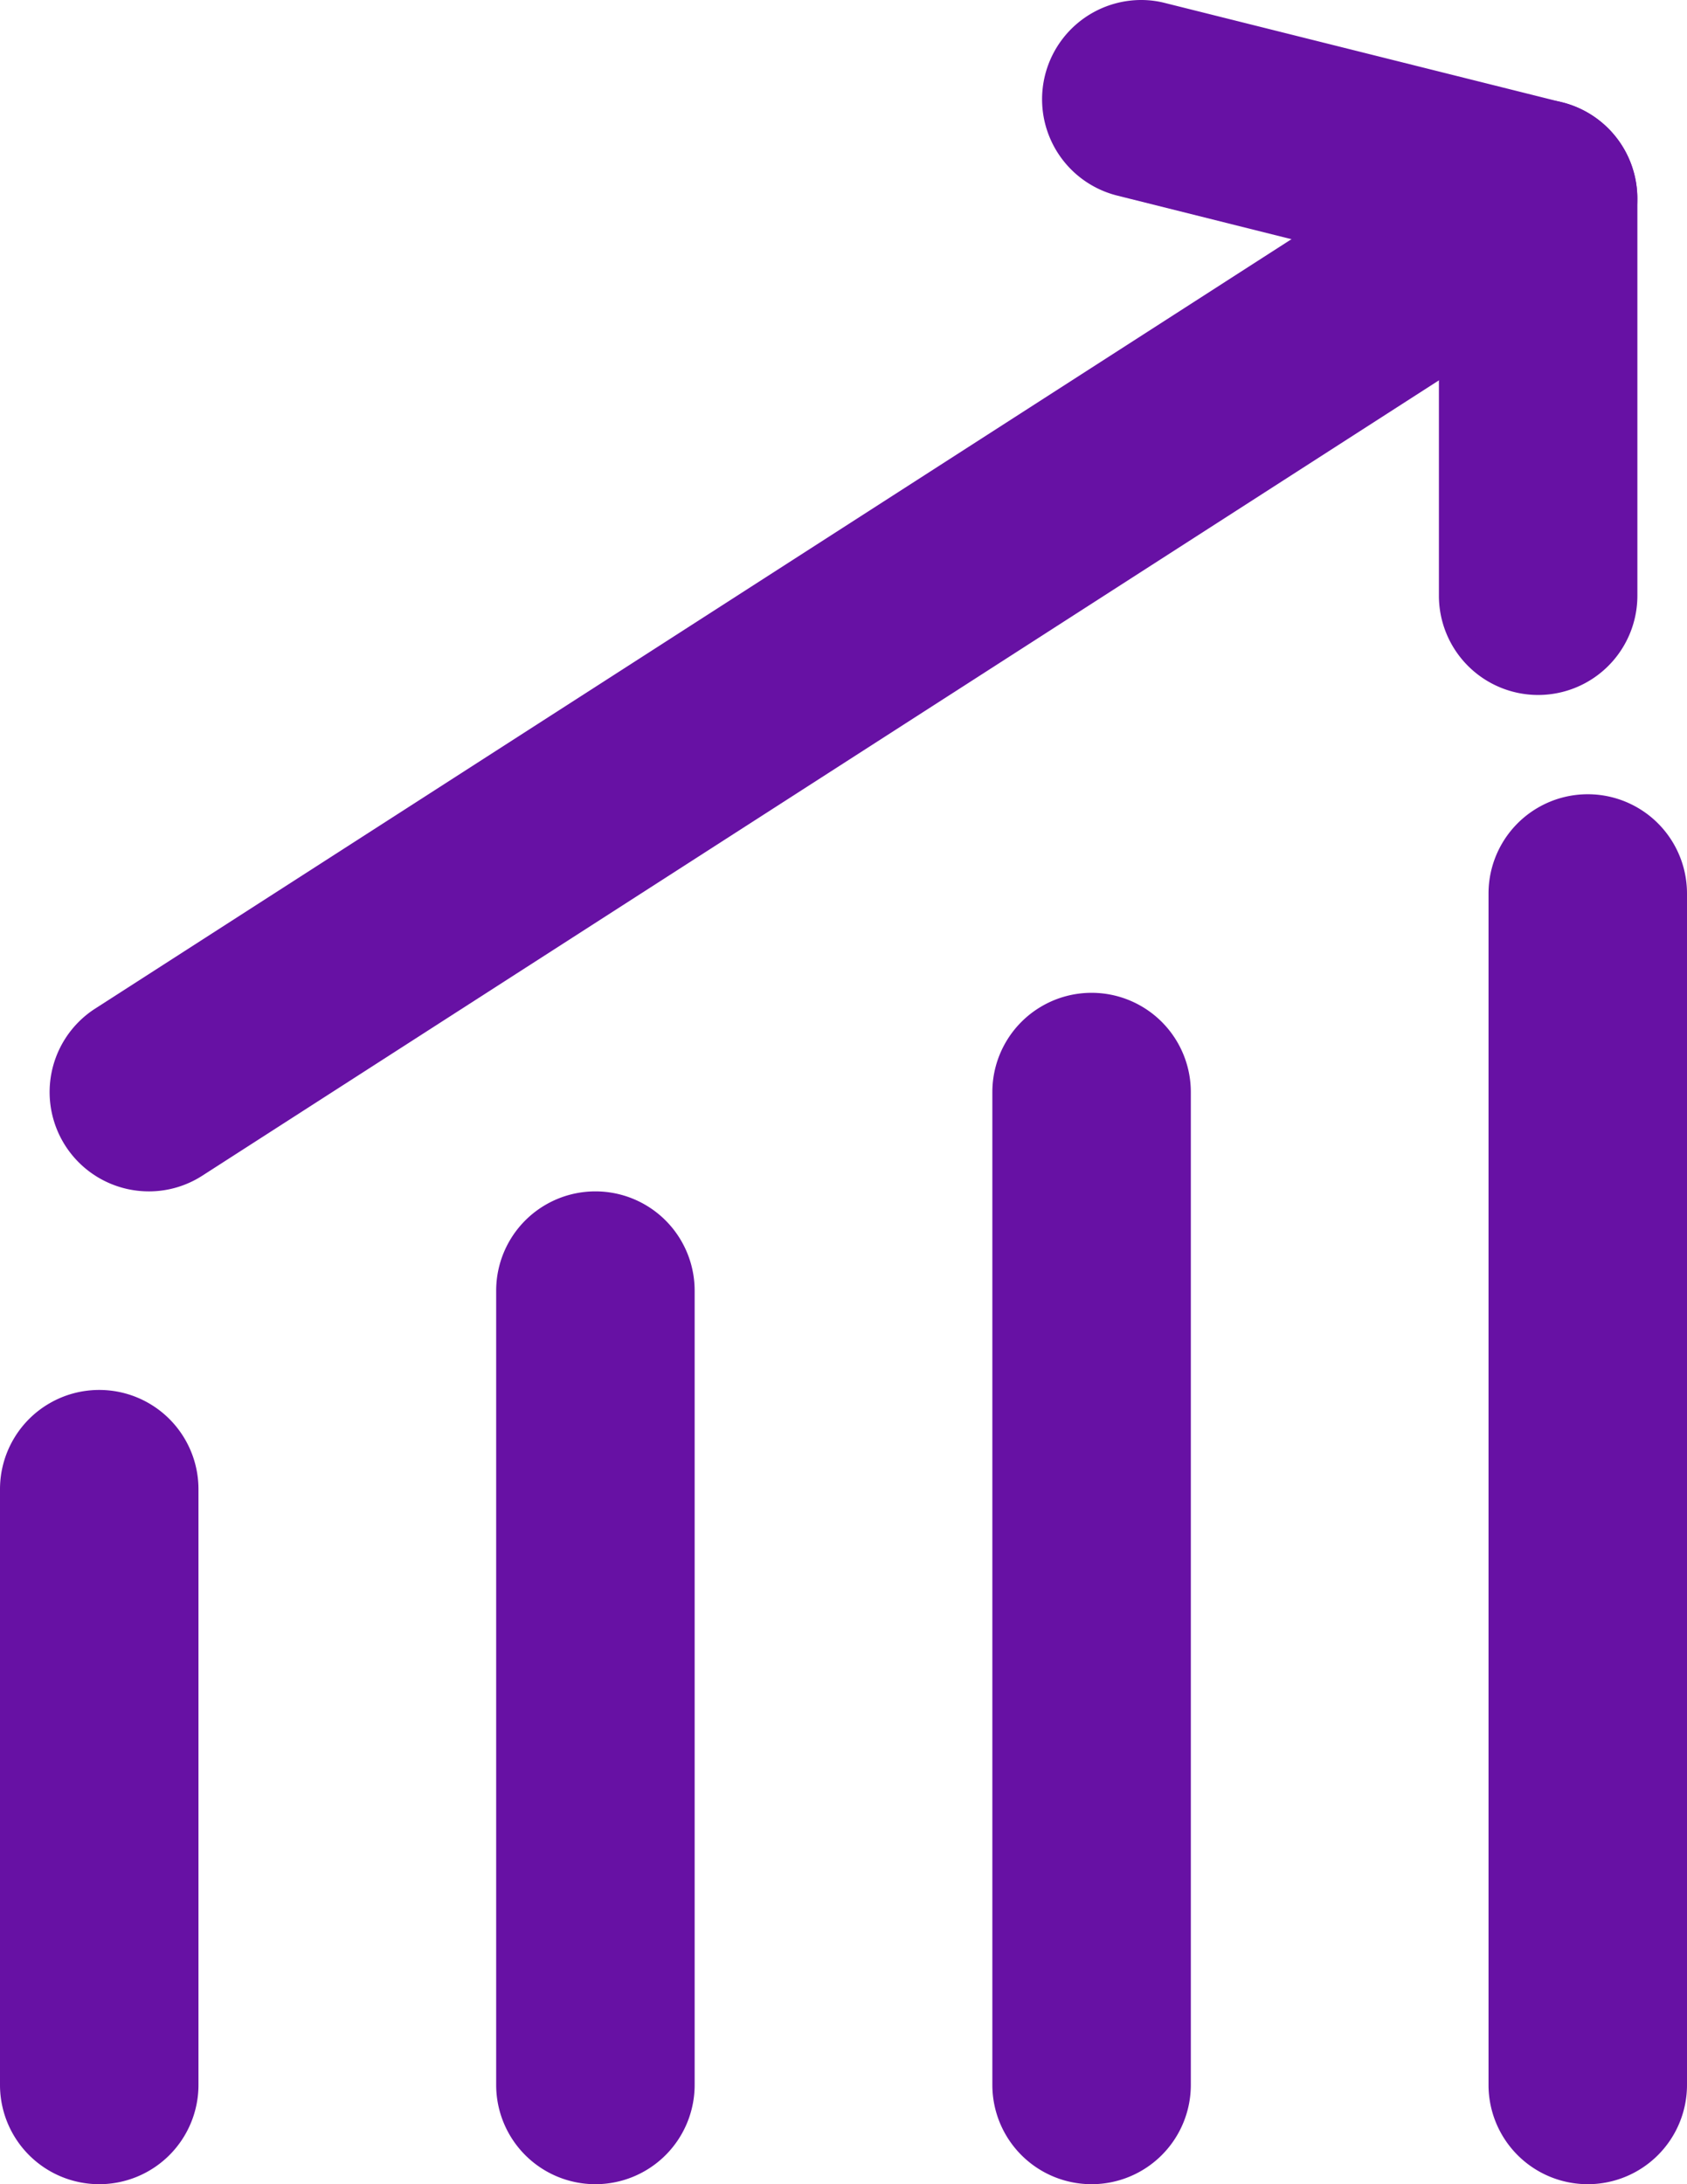
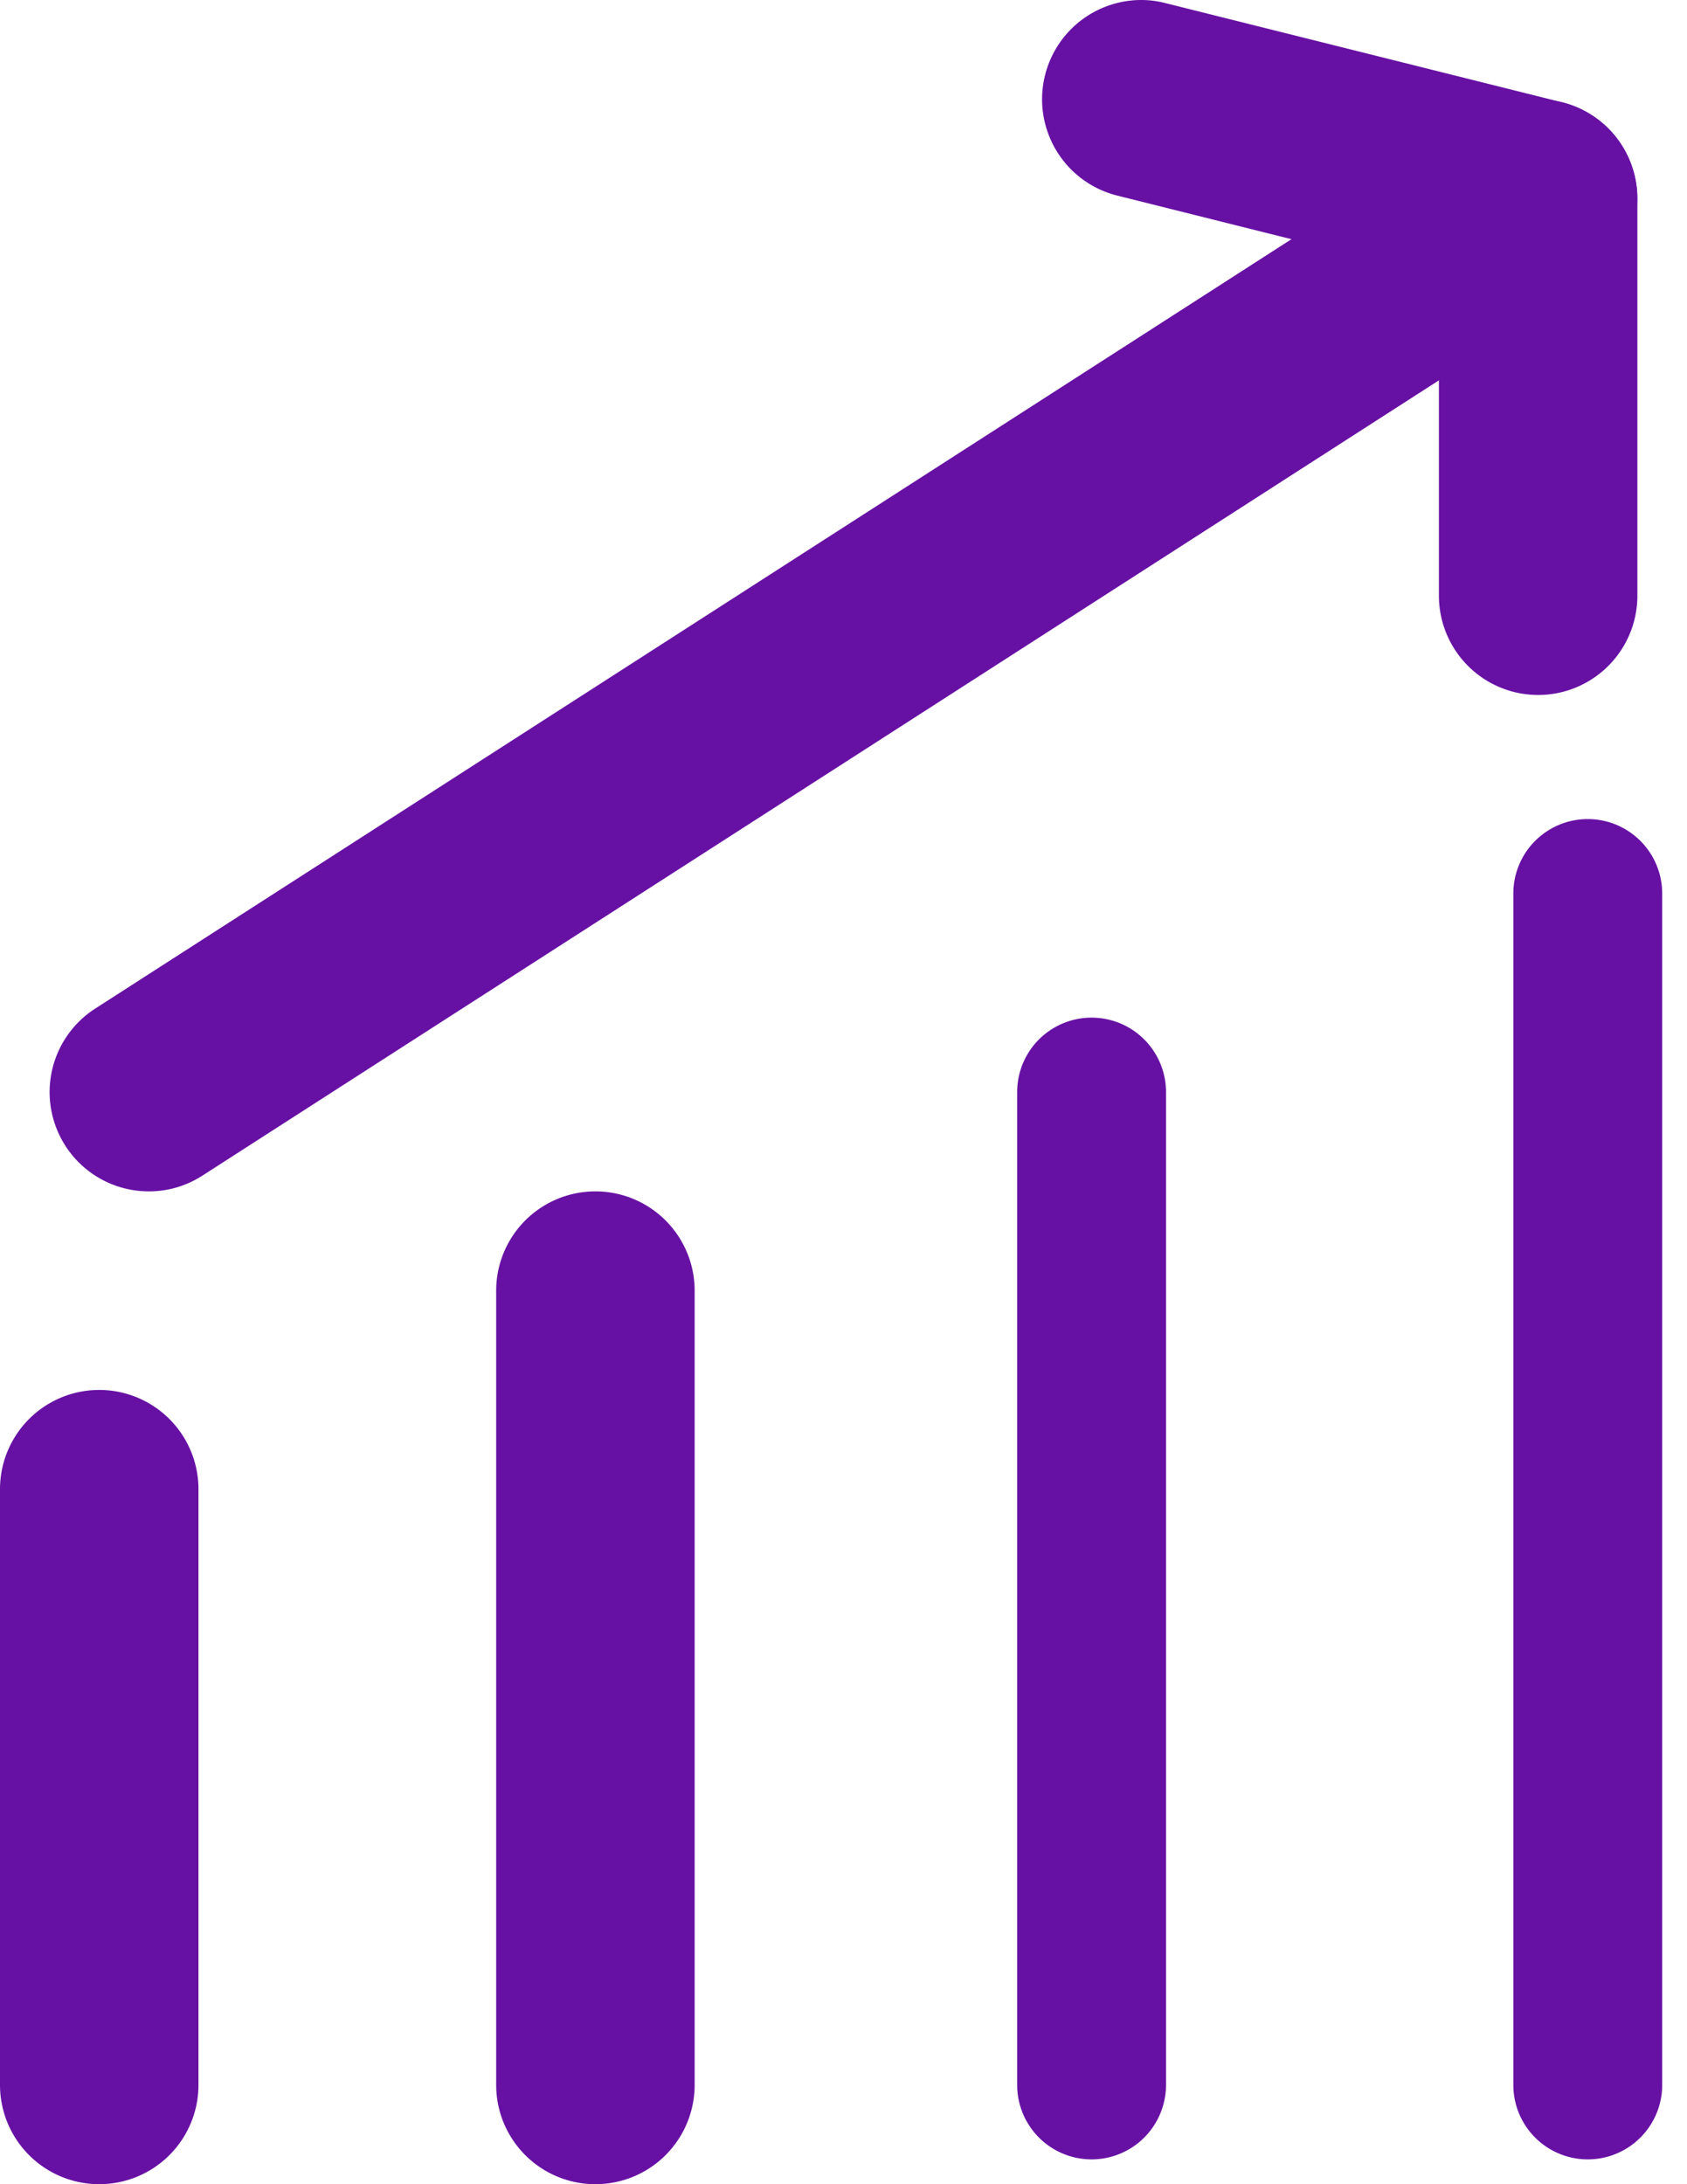
<svg xmlns="http://www.w3.org/2000/svg" fill="#6711a4" height="22" preserveAspectRatio="xMidYMid meet" version="1" viewBox="3.5 1.0 17.0 22.0" width="17" zoomAndPan="magnify">
  <g data-name="Layer 2" id="change1_1">
-     <path d="M19.5,23a1,1,0,0,1-1-1V10a1,1,0,0,1,2,0V22A1,1,0,0,1,19.5,23Z" />
    <path d="M19.5,22.75a.75.75,0,0,1-.75-.75V10a.75.75,0,0,1,1.5,0V22A.75.75,0,0,1,19.5,22.75Z" />
    <path d="M4.5,23a1,1,0,0,1-1-1V16a1,1,0,0,1,2,0v6A1,1,0,0,1,4.5,23Z" />
    <path d="M4.5,22.75A.75.75,0,0,1,3.75,22V16a.75.75,0,0,1,1.5,0v6A.75.75,0,0,1,4.5,22.75Z" />
    <path d="M9.5,23a1,1,0,0,1-1-1V14a1,1,0,0,1,2,0v8A1,1,0,0,1,9.5,23Z" />
    <path d="M9.5,22.75A.75.75,0,0,1,8.75,22V14a.75.75,0,0,1,1.5,0v8A.75.75,0,0,1,9.5,22.75Z" />
-     <path d="M14.5,23a1,1,0,0,1-1-1V12a1,1,0,0,1,2,0V22A1,1,0,0,1,14.5,23Z" />
    <path d="M14.5,22.75a.75.75,0,0,1-.75-.75V12a.75.75,0,0,1,1.5,0V22A.75.75,0,0,1,14.5,22.75Z" />
    <path d="M5,13a1,1,0,0,1-.541-1.841l14-9a1,1,0,0,1,1.381.3,1,1,0,0,1-.3,1.382l-14,9A.993.993,0,0,1,5,13Z" />
    <path d="M5,12.75A.75.75,0,0,1,4.6,11.369l14-9a.75.75,0,1,1,.81,1.262l-14,9A.748.748,0,0,1,5,12.75Z" />
    <path d="M19,8a1,1,0,0,1-1-1V3.781L14.758,2.97A1,1,0,0,1,15,1a.96.96,0,0,1,.239.03l4,1A1,1,0,0,1,20,3V7A1,1,0,0,1,19,8Z" />
    <path d="M19,7.75A.75.75,0,0,1,18.25,7V3.585l-3.432-.857a.75.75,0,1,1,.364-1.456l4,1A.751.751,0,0,1,19.75,3V7A.75.75,0,0,1,19,7.75Z" />
  </g>
</svg>